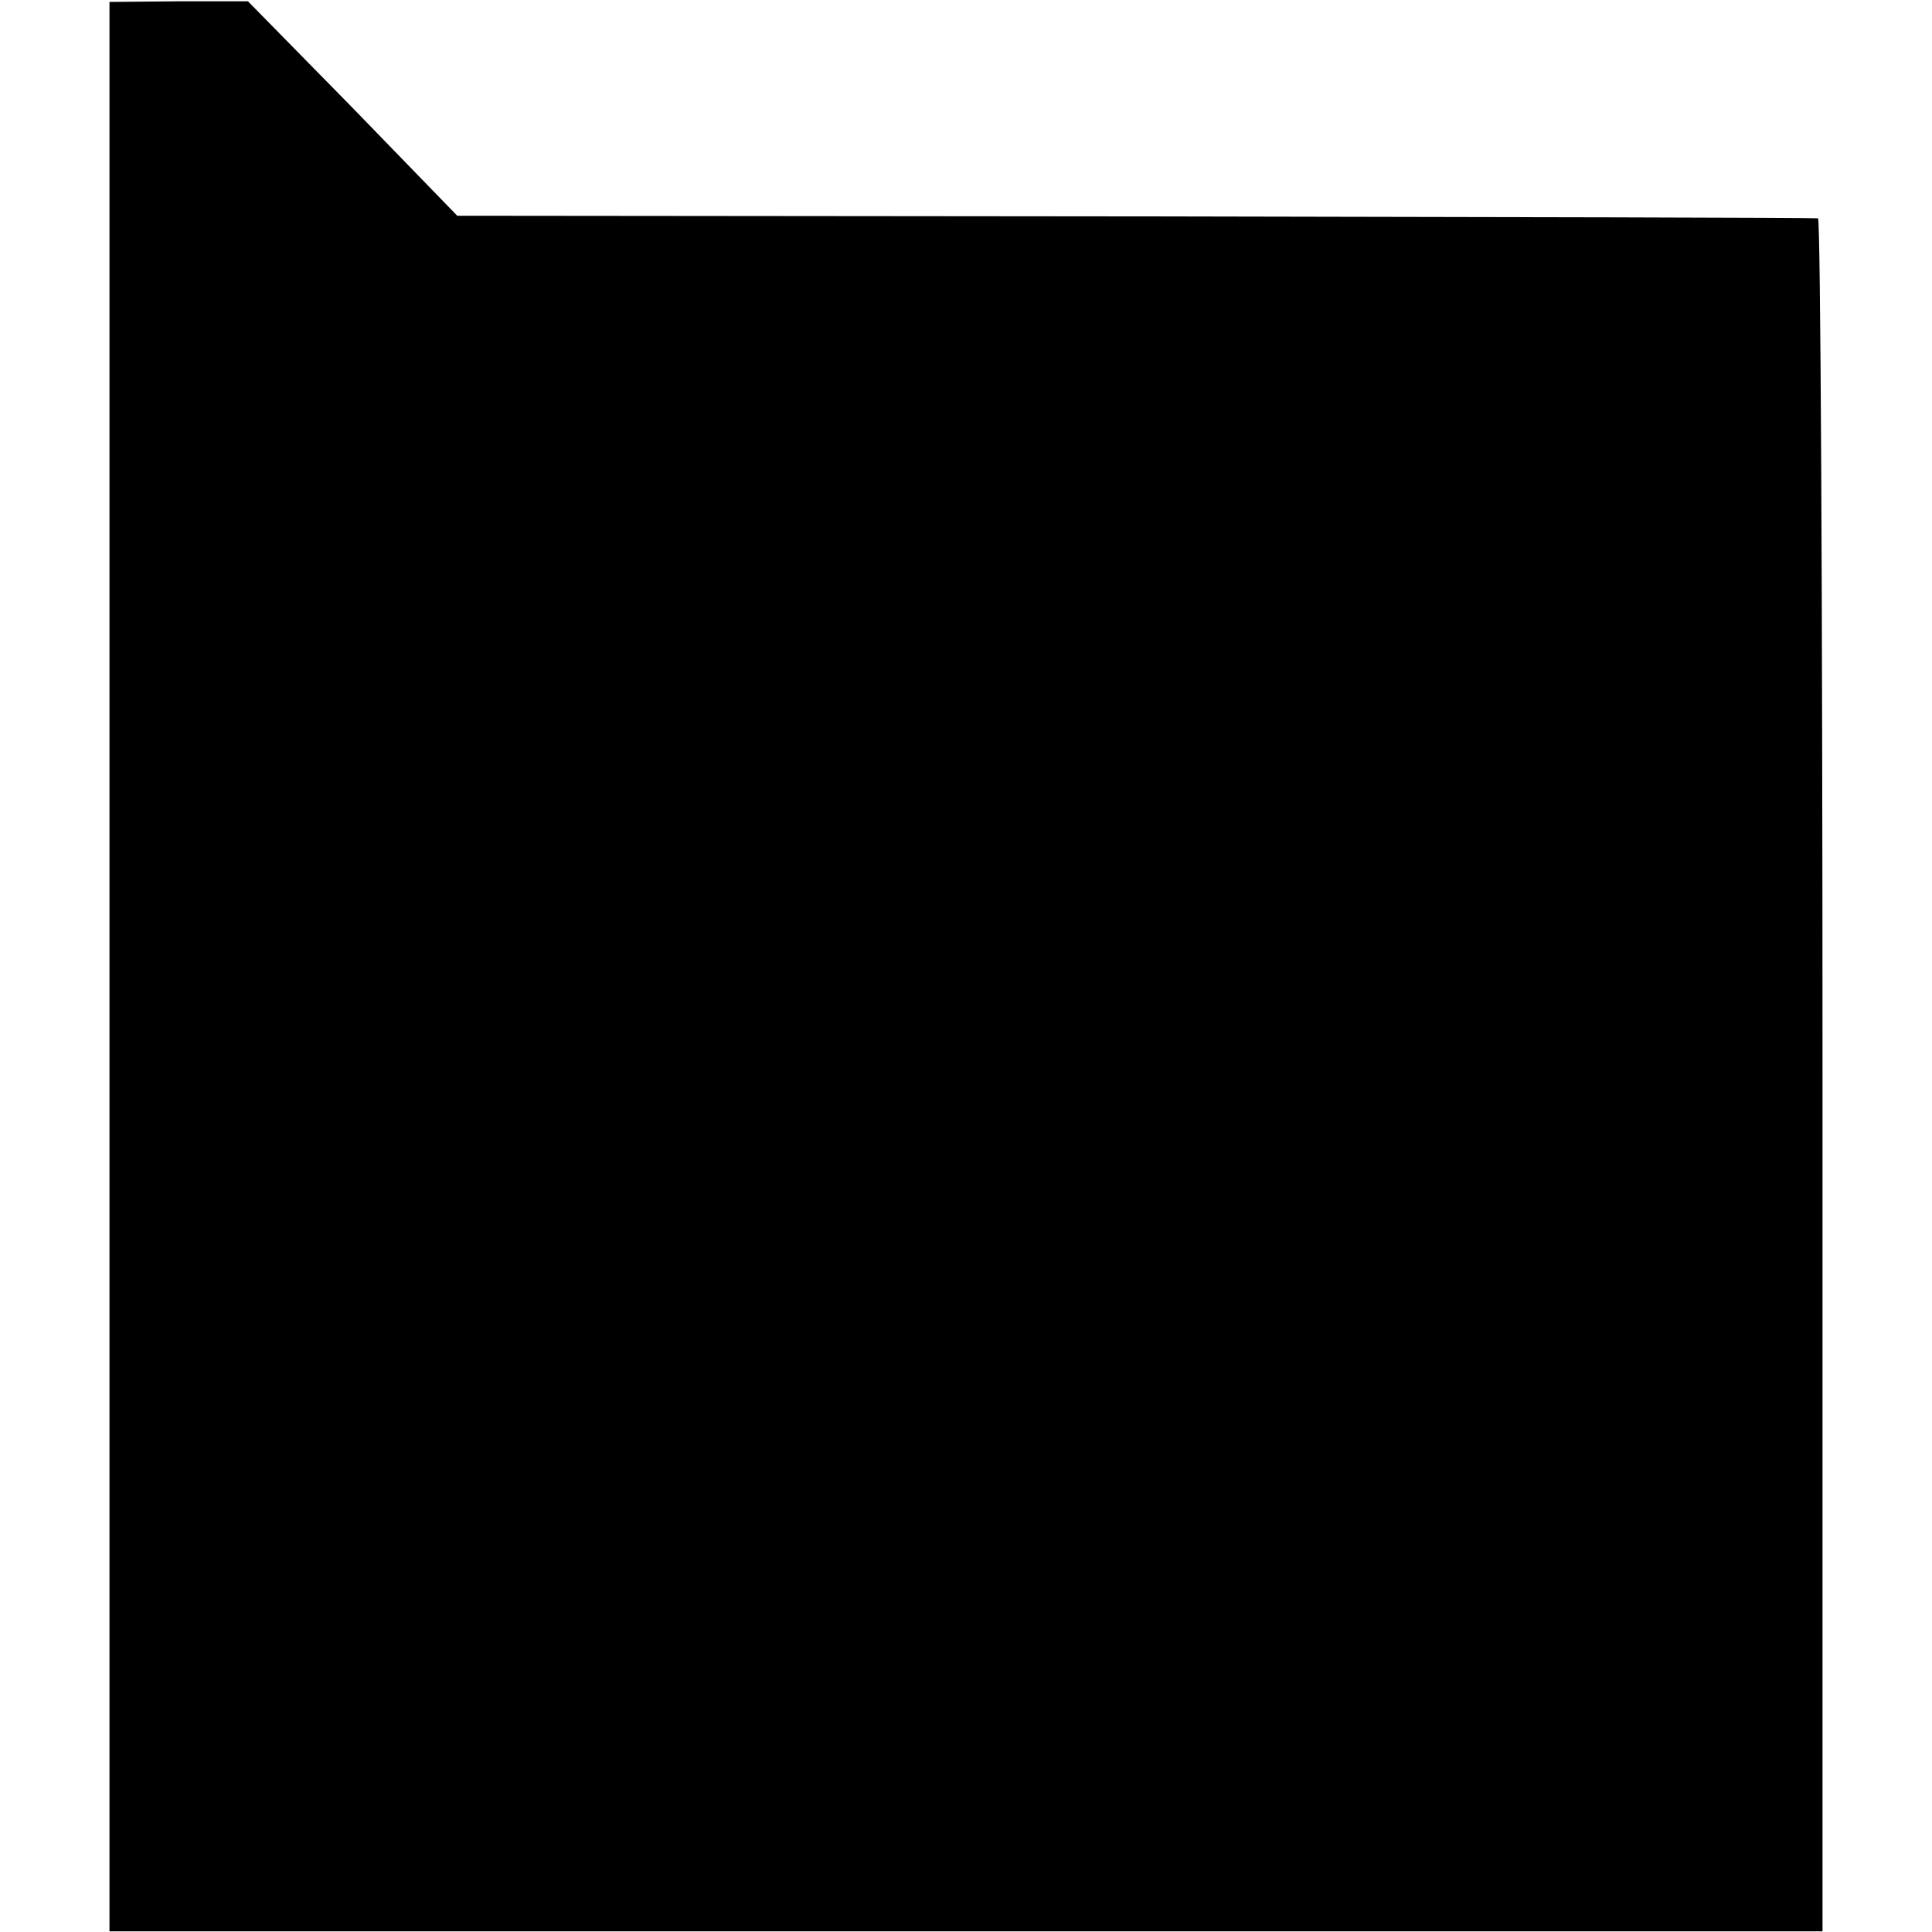
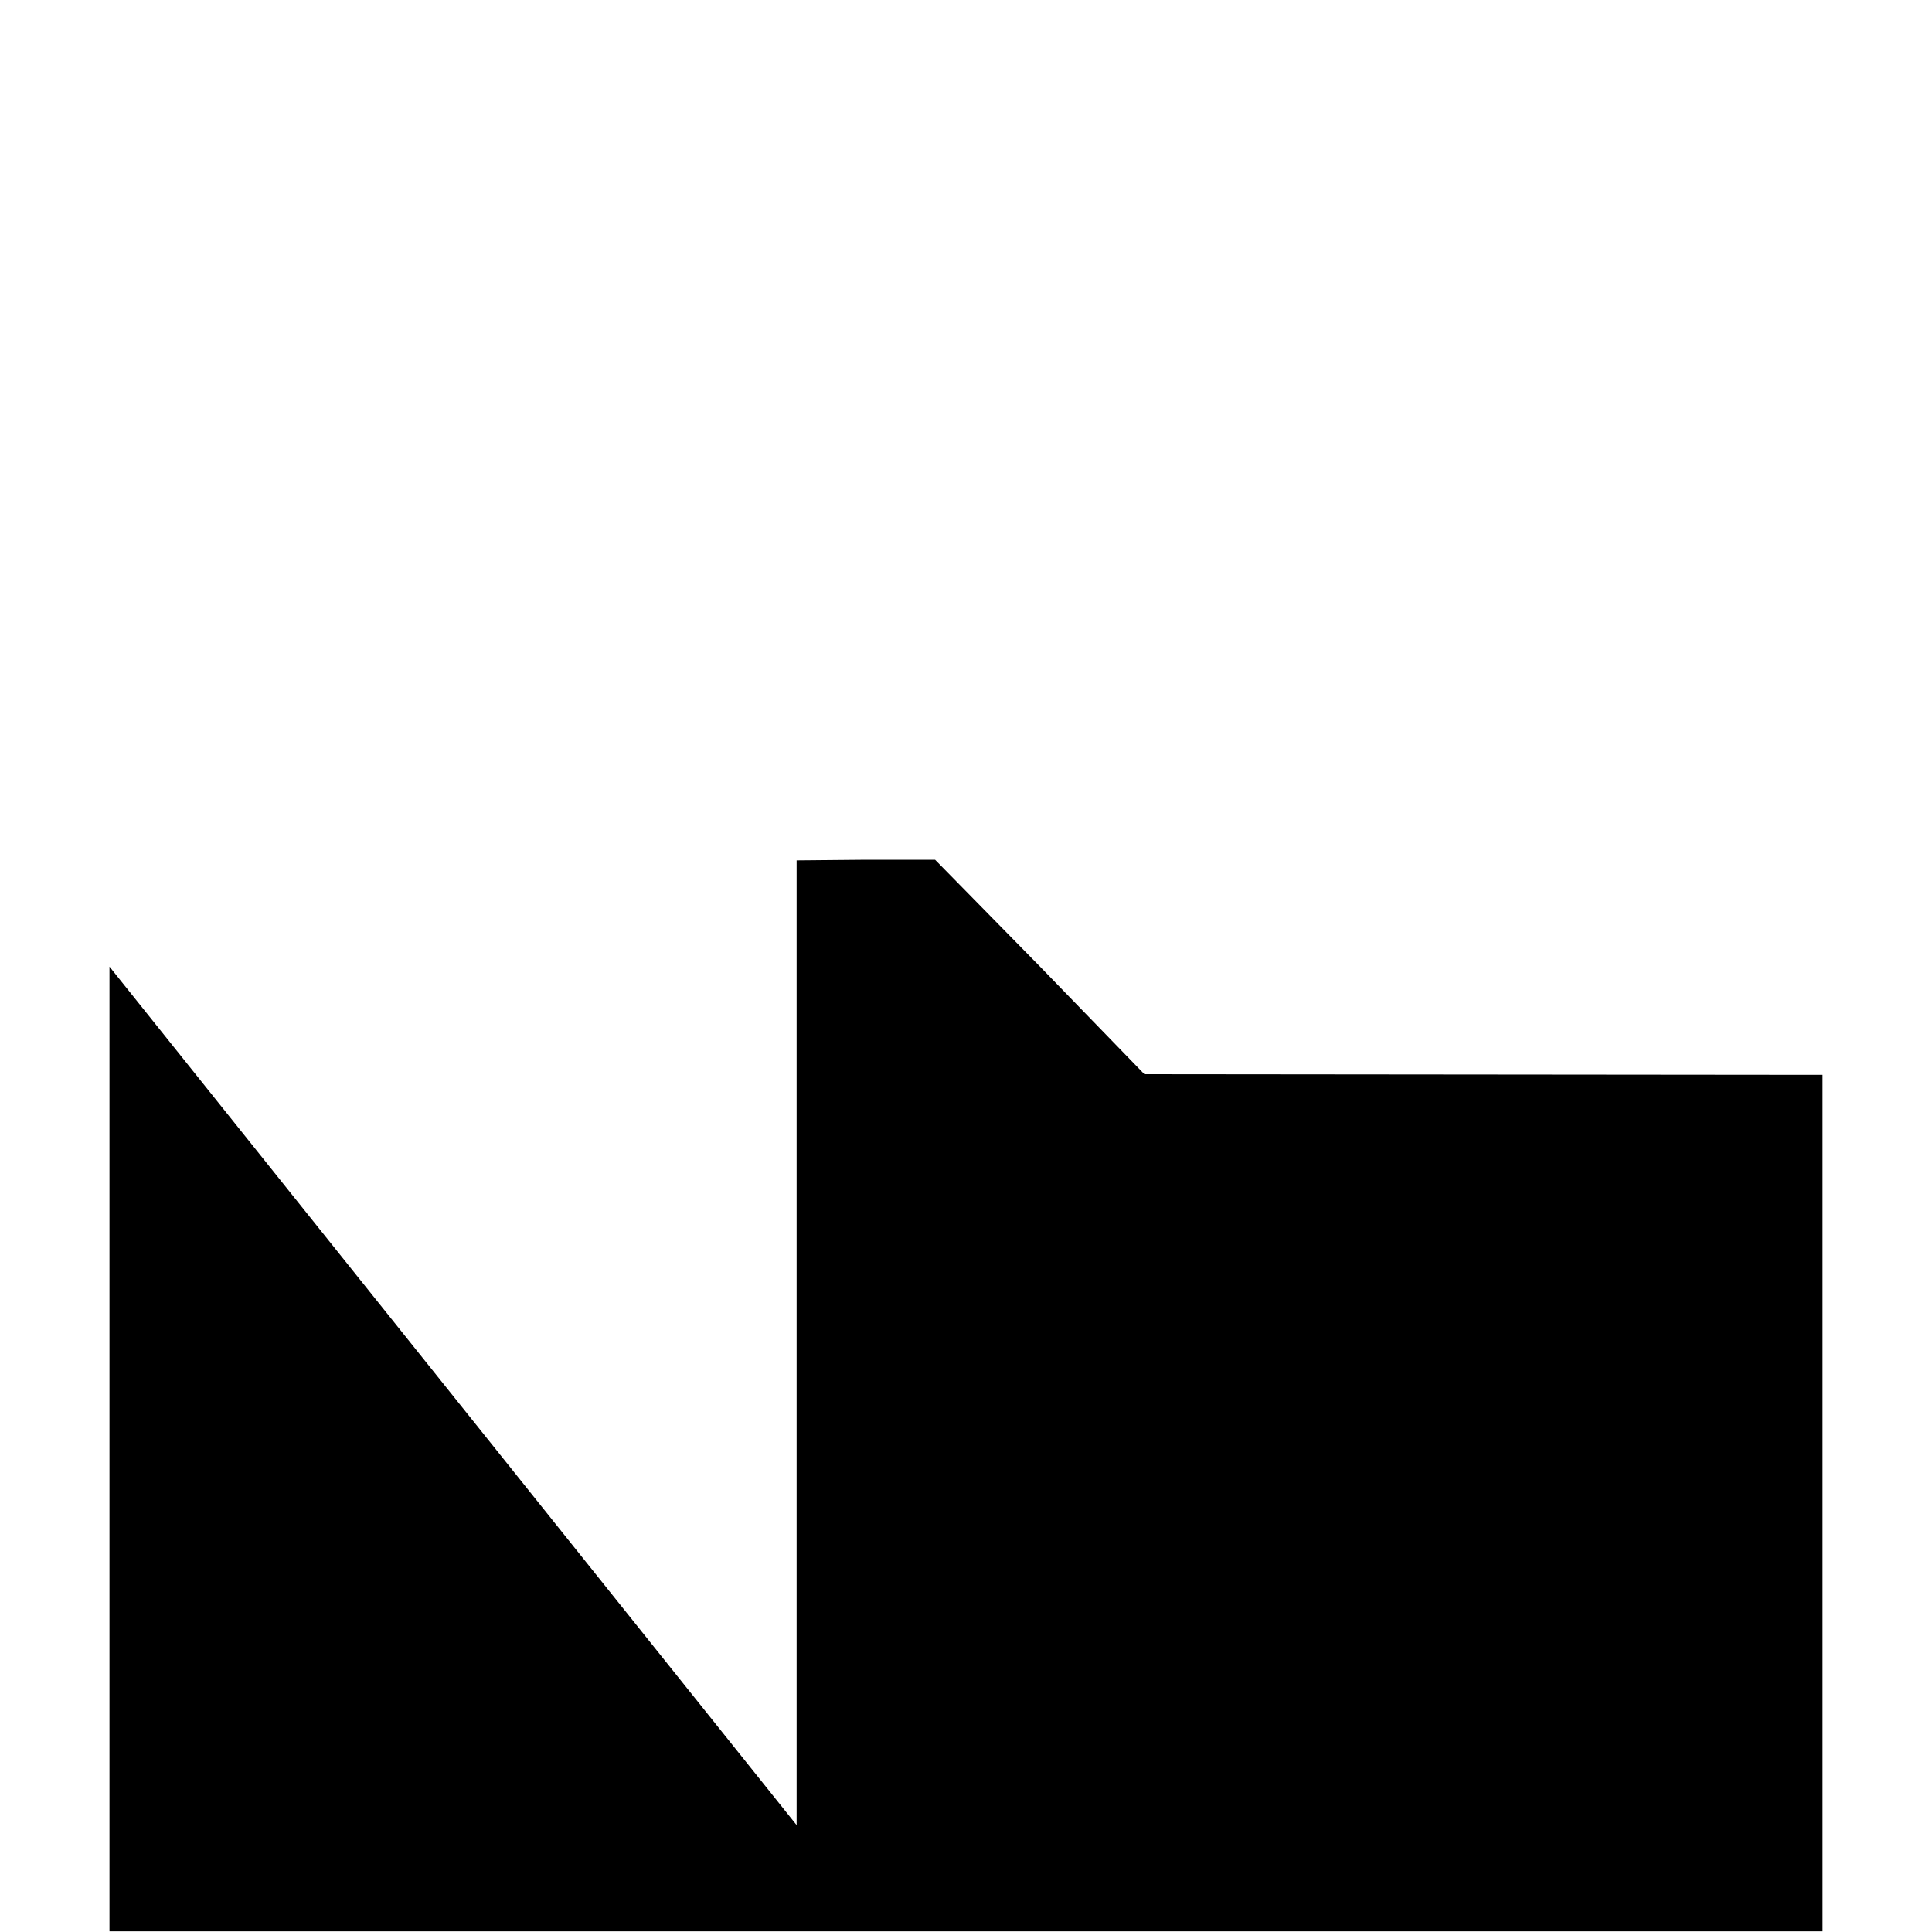
<svg xmlns="http://www.w3.org/2000/svg" version="1.0" width="300pt" height="300pt" viewBox="0 0 300 300" preserveAspectRatio="xMidYMid meet">
  <g transform="translate(0,300) scale(0.1,-0.1)" fill="#000000" stroke="none">
-     <path d="M170 1499 l0 -1498 1330 0 1330 0 0 1330 c0 731 -3 1330 -7 1330 -5 1 -482 2 -1060 3 l-1053 1 -162 167 -163 166 -107 0 -108 -1 0 -1498z" />
+     <path d="M170 1499 l0 -1498 1330 0 1330 0 0 1330 l-1053 1 -162 167 -163 166 -107 0 -108 -1 0 -1498z" />
  </g>
</svg>